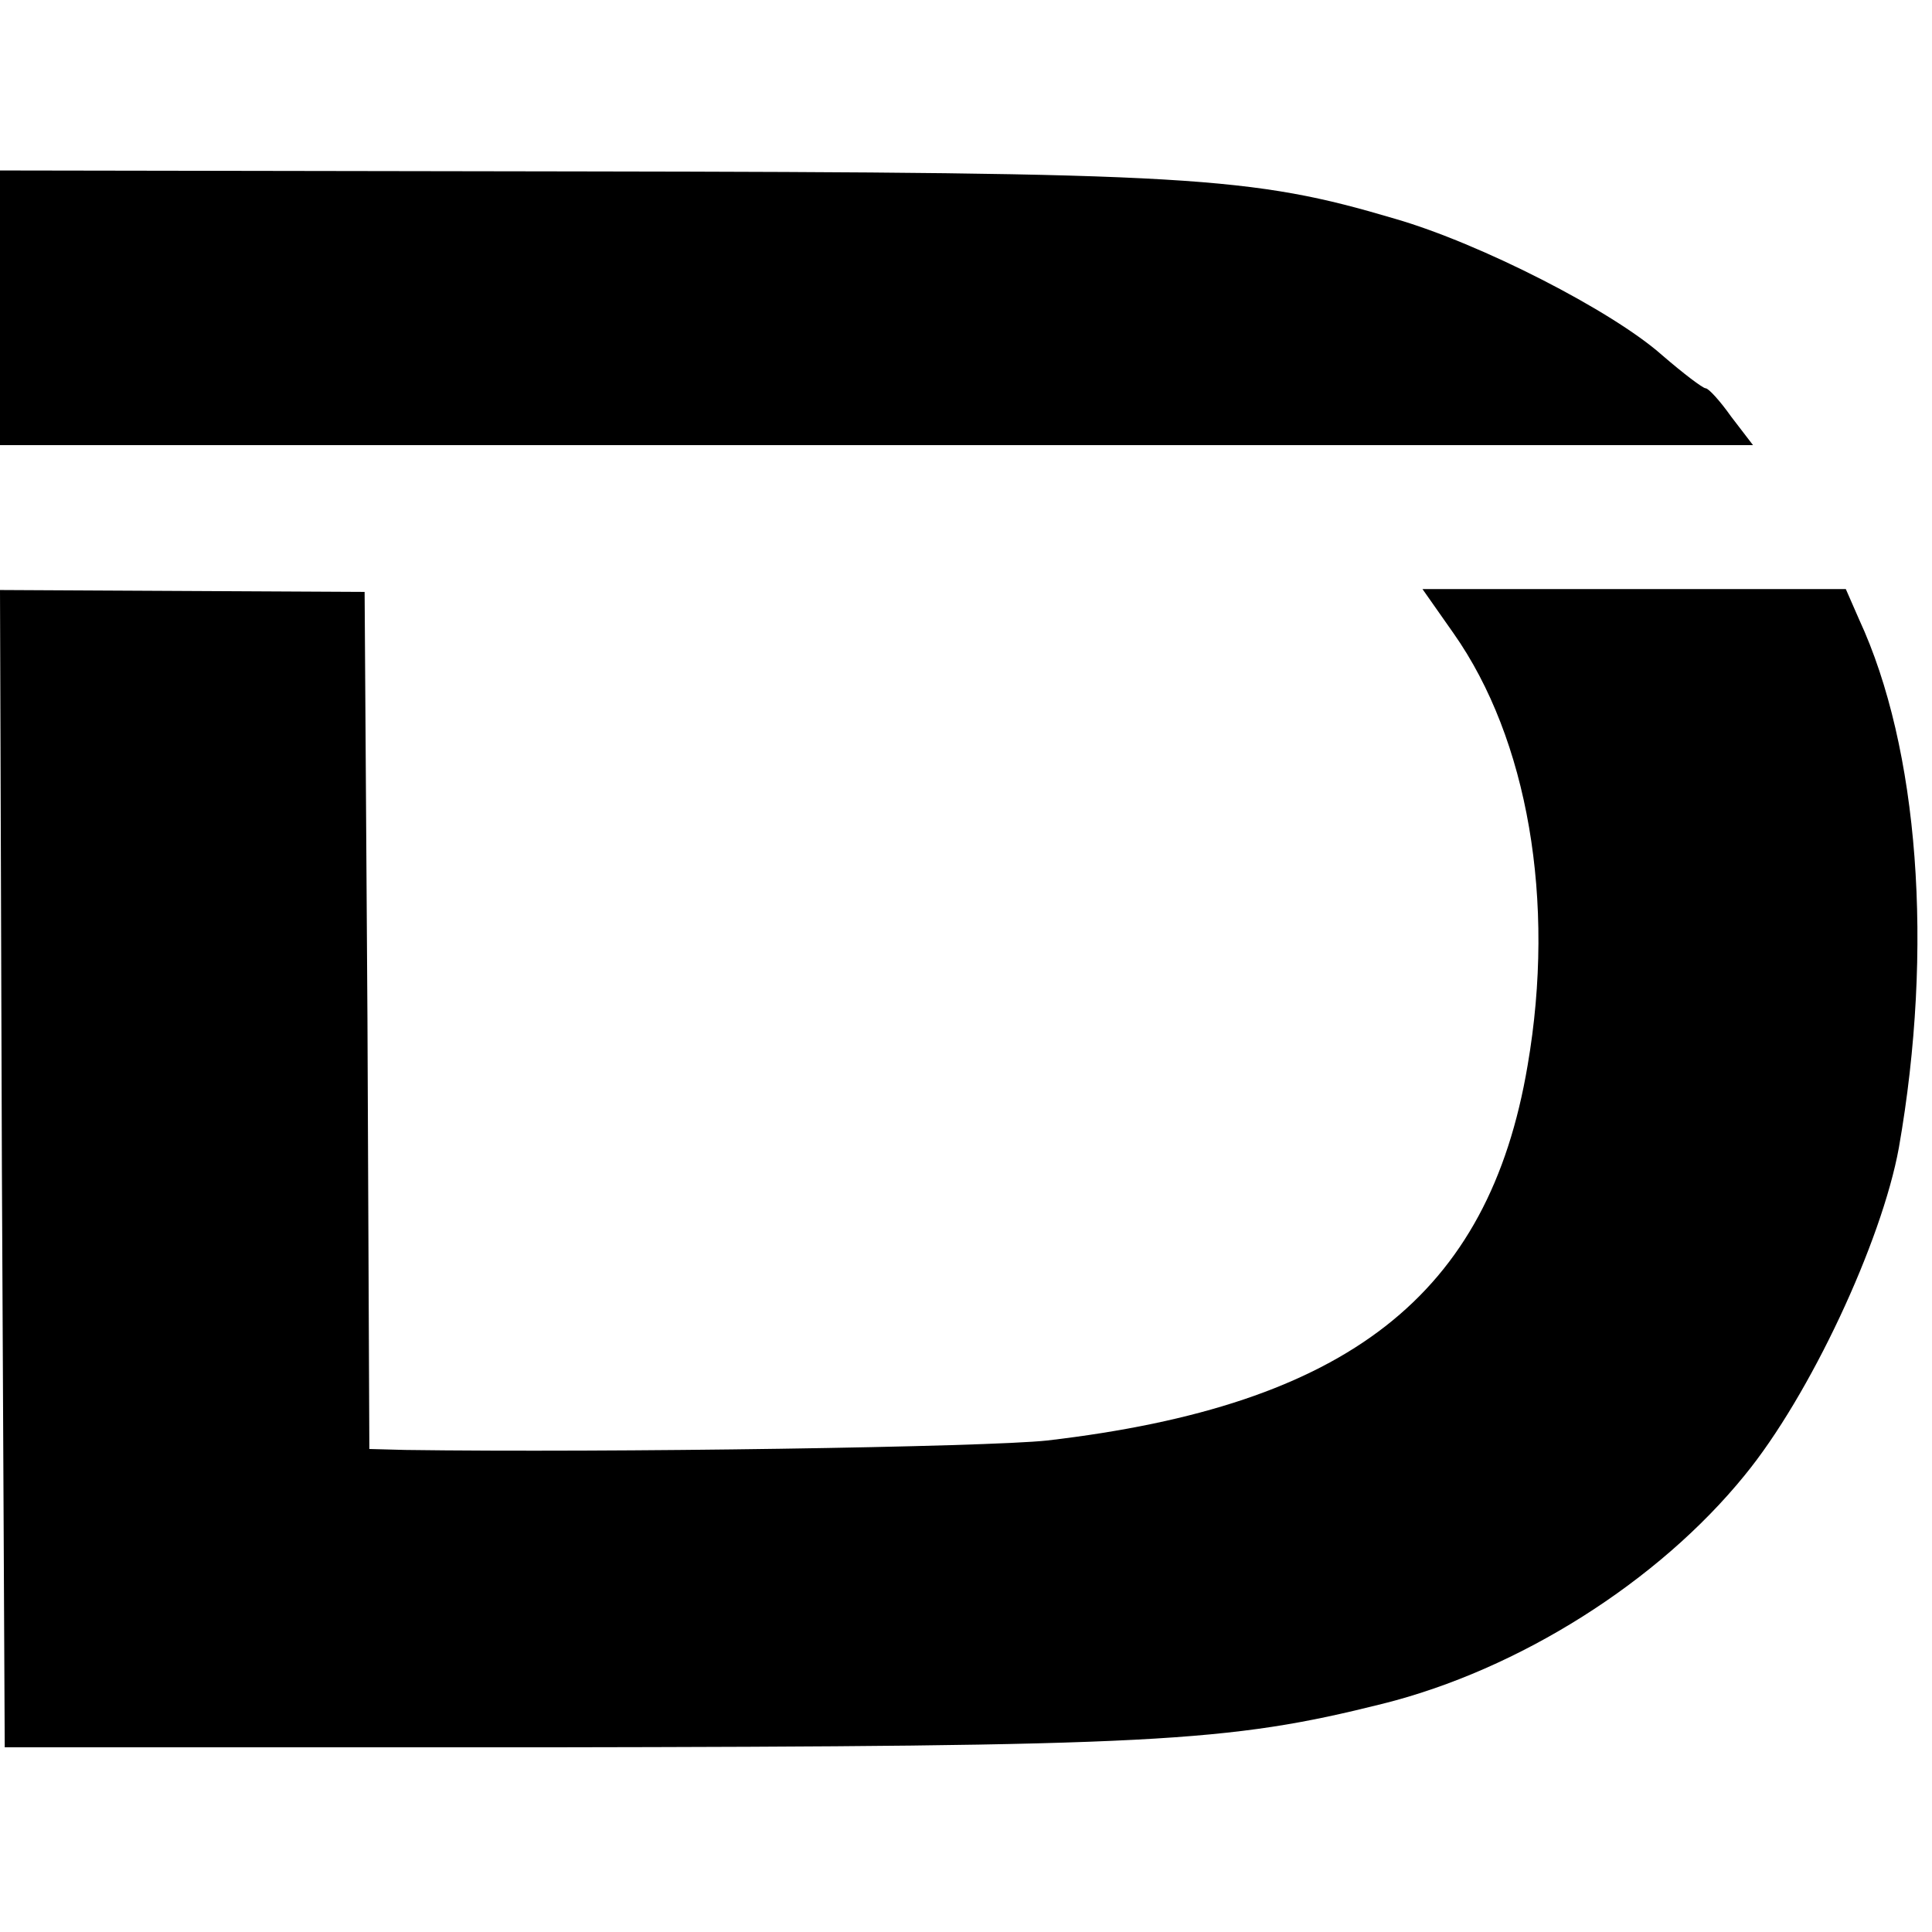
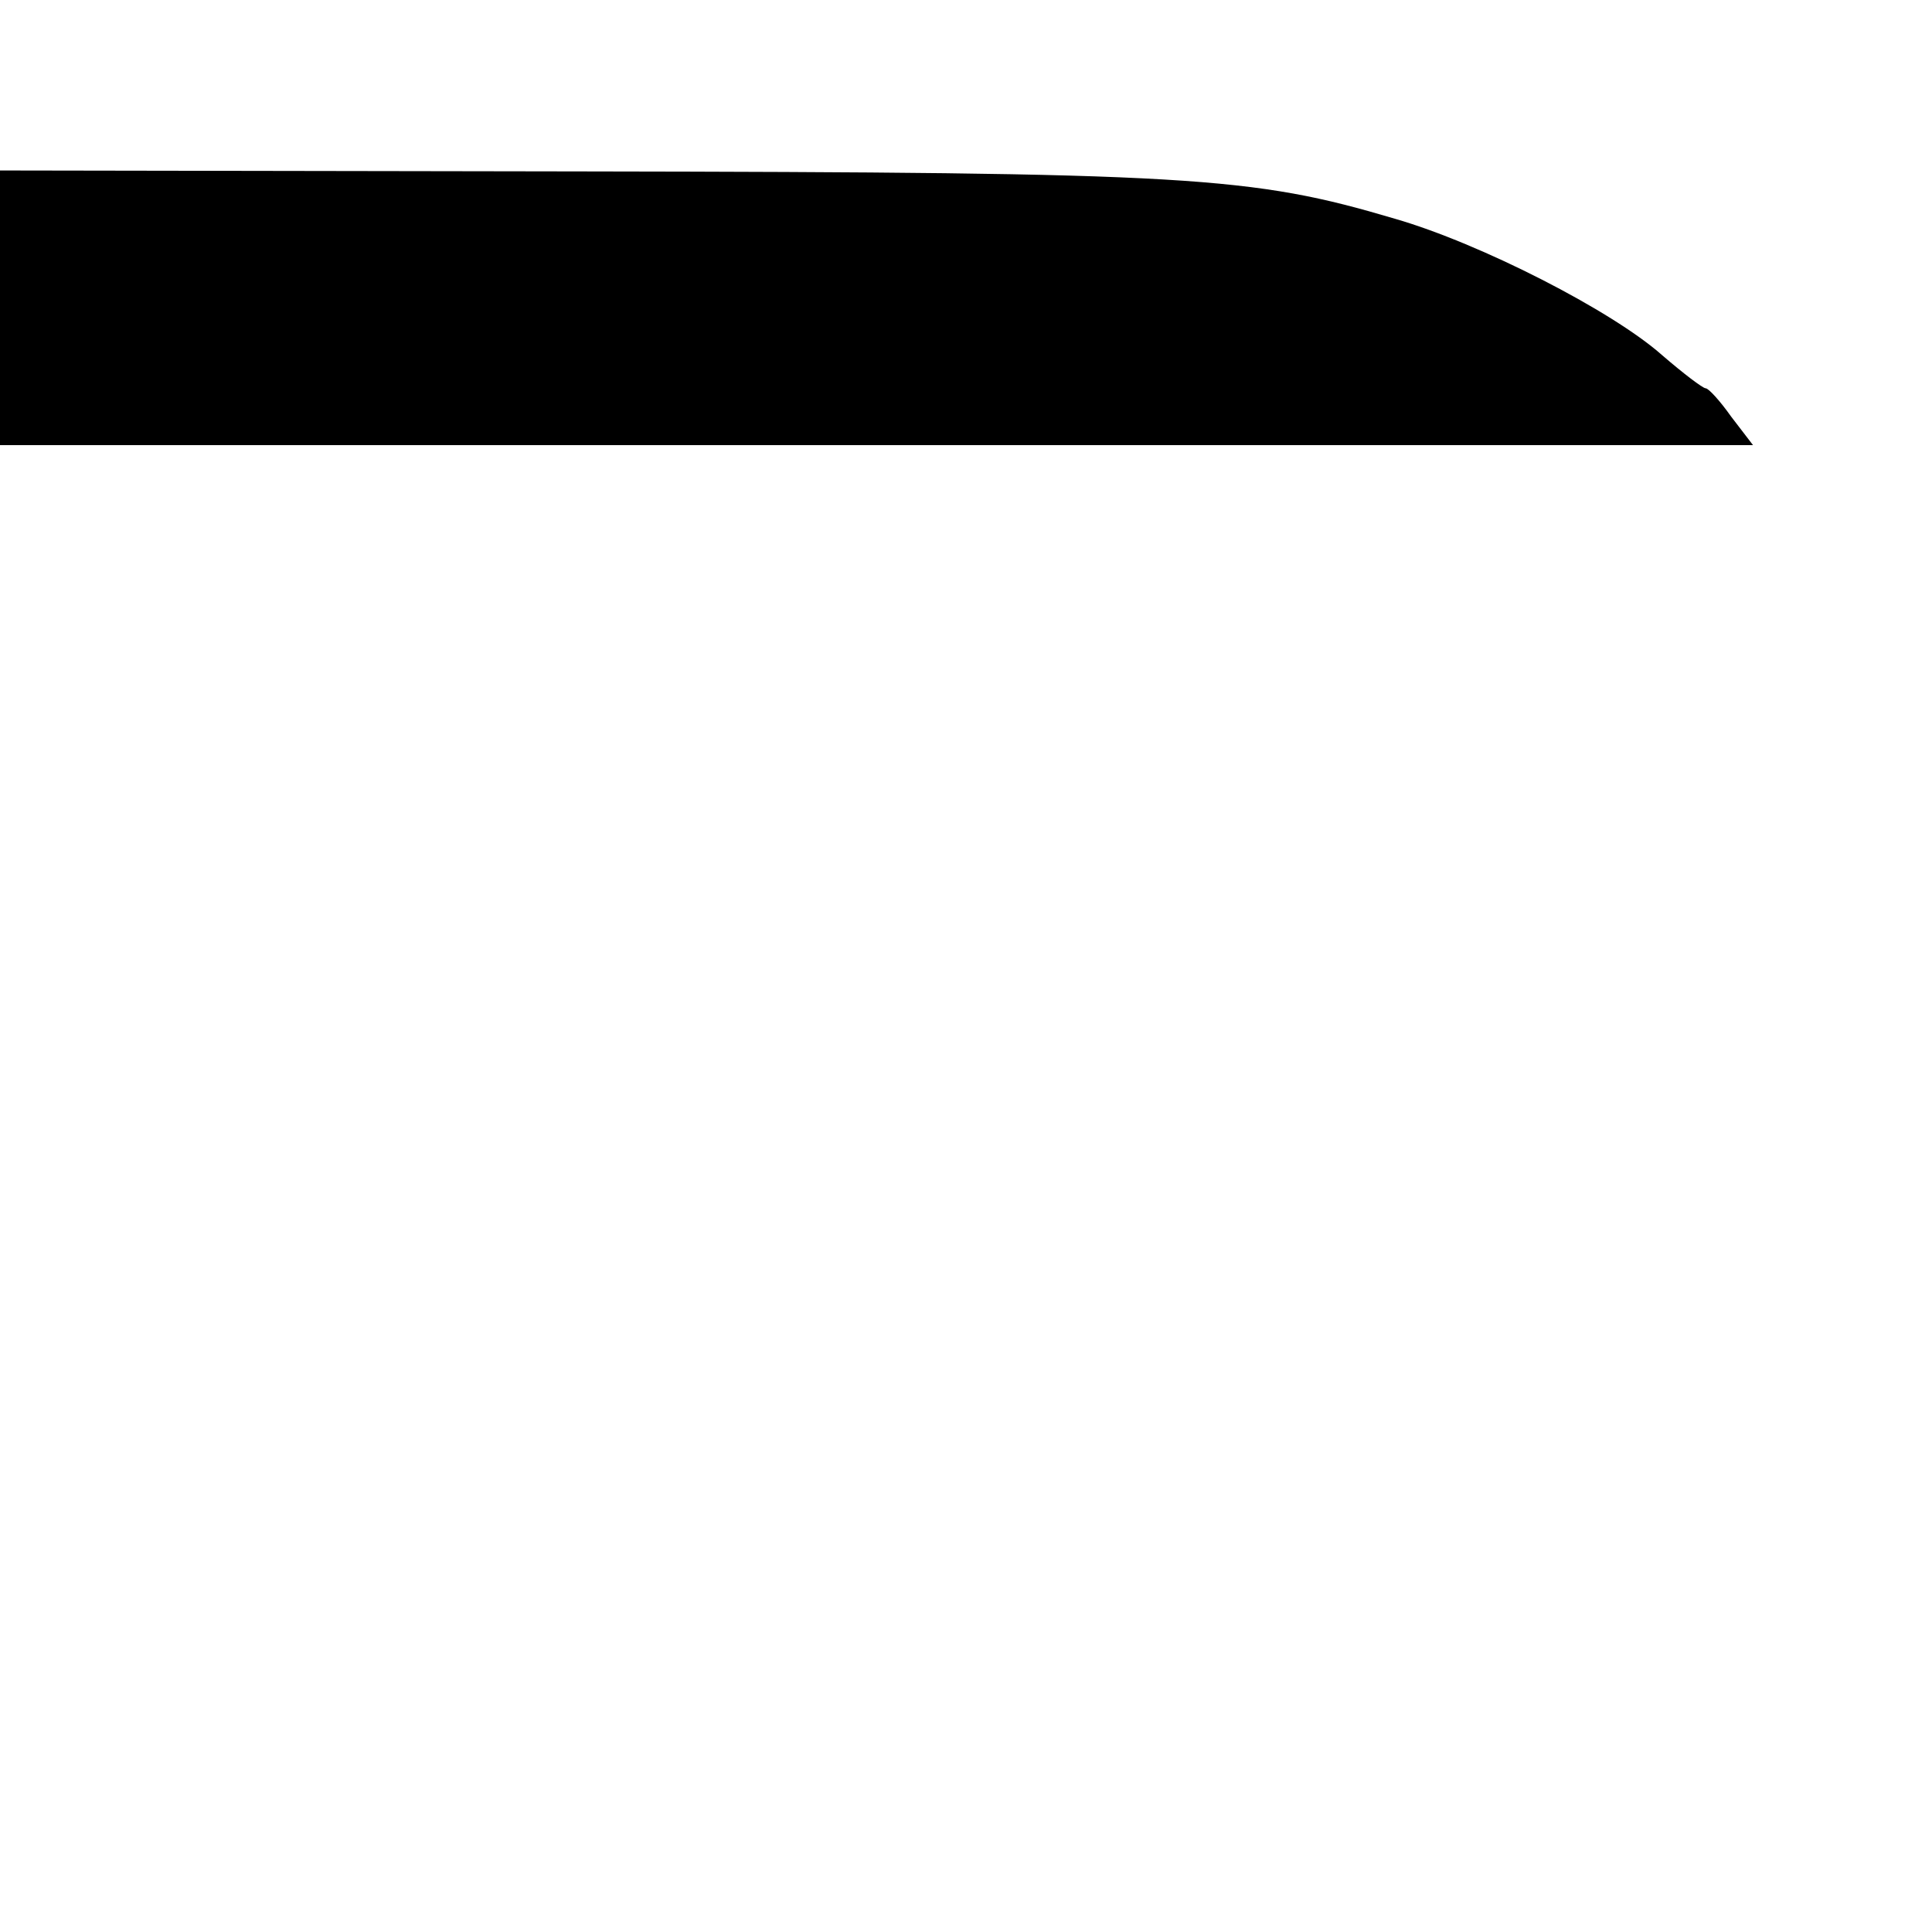
<svg xmlns="http://www.w3.org/2000/svg" version="1.0" width="204pt" height="204pt" viewBox="0 0 204 204" preserveAspectRatio="xMidYMid meet">
  <g transform="translate(0,204) scale(0.1,-0.1)" fill="#000000" stroke="none">
    <path d="M0 1715 l0 -145 925 0 926 0 -23 30 c-12 17 -24 30 -27 30 -3 0 -24 16 -46 35 -53 47 -192 118 -282 144 -152 45 -214 49 -860 50 l-613 1 0 -145z" />
-     <path d="M2 806 l3 -611 570 0 c645 1 721 5 885 46 144 36 291 129 382 241 69 84 145 247 163 346 37 211 21 422 -42 558 l-14 32 -224 0 -223 0 33 -47 c78 -111 108 -282 78 -456 -41 -243 -190 -359 -507 -396 -64 -7 -462 -13 -678 -10 l-38 1 -2 453 -3 452 -193 1 -192 1 2 -611z" />
  </g>
</svg>